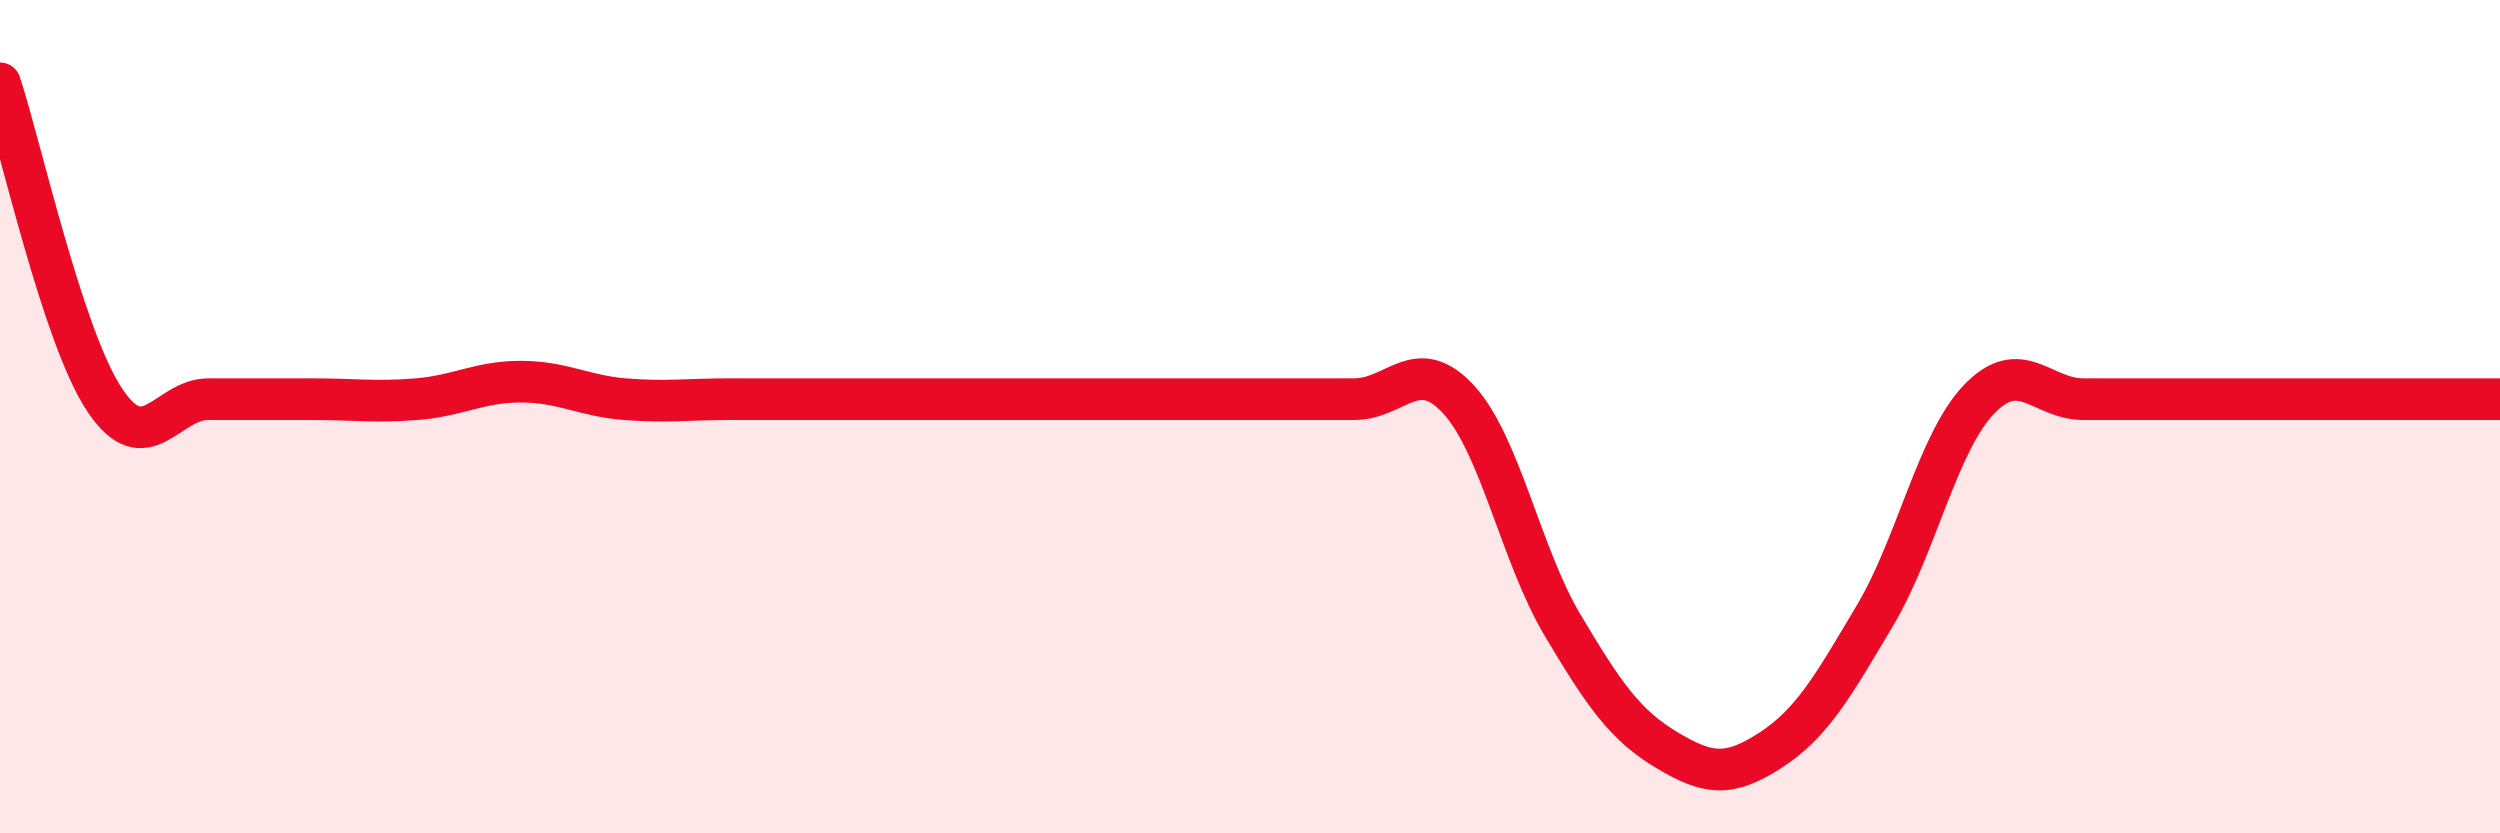
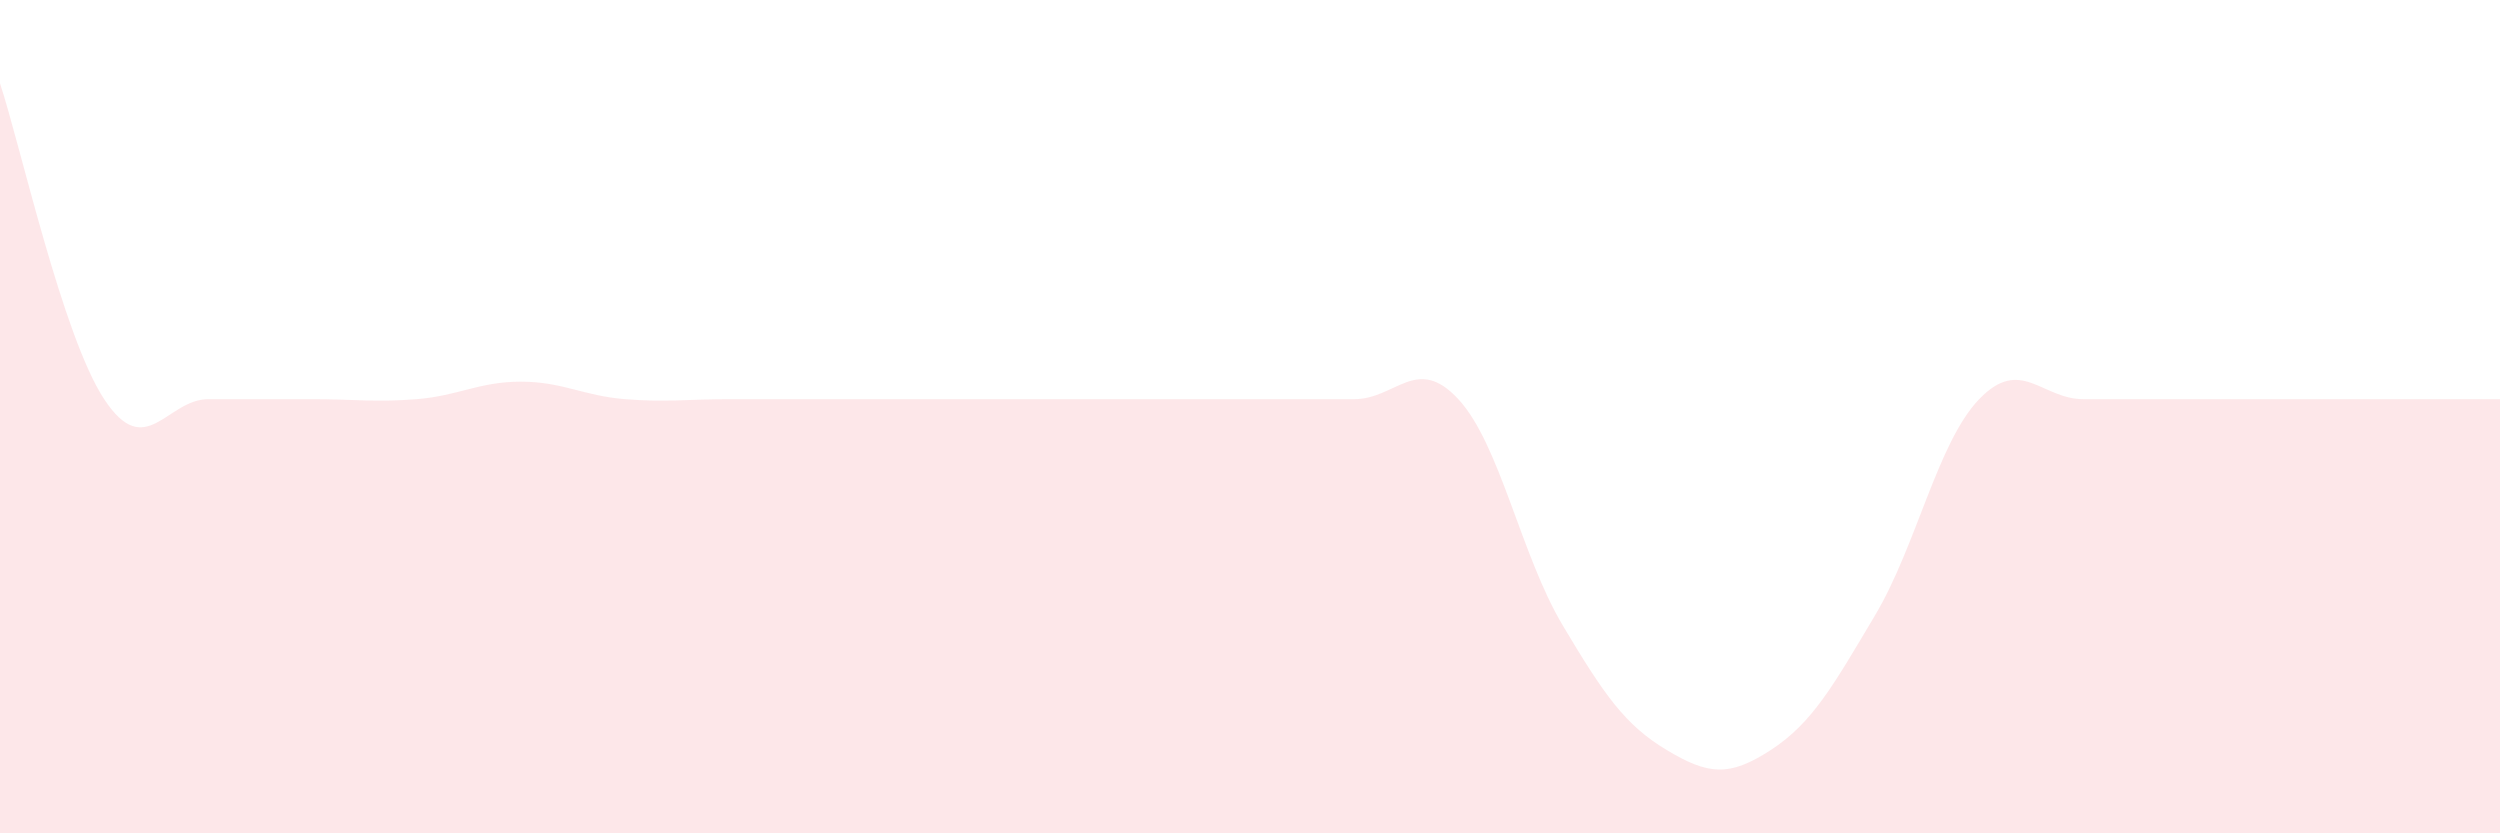
<svg xmlns="http://www.w3.org/2000/svg" width="60" height="20" viewBox="0 0 60 20">
  <path d="M 0,2 C 0.5,3.52 1.5,8.06 2.5,9.58 C 3.5,11.1 4,9.58 5,9.58 C 6,9.58 6.5,9.58 7.5,9.58 C 8.5,9.58 9,9.66 10,9.58 C 11,9.5 11.5,9.16 12.5,9.16 C 13.5,9.16 14,9.5 15,9.58 C 16,9.66 16.5,9.58 17.5,9.58 C 18.5,9.58 19,9.58 20,9.58 C 21,9.58 21.5,9.58 22.5,9.58 C 23.5,9.58 24,9.58 25,9.58 C 26,9.58 26.5,9.58 27.5,9.58 C 28.5,9.58 29,9.58 30,9.58 C 31,9.58 31.5,9.58 32.5,9.58 C 33.5,9.58 34,8.5 35,9.58 C 36,10.66 36.5,13.32 37.5,15 C 38.5,16.68 39,17.4 40,18 C 41,18.6 41.5,18.65 42.5,18 C 43.5,17.35 44,16.45 45,14.77 C 46,13.09 46.5,10.62 47.5,9.58 C 48.5,8.54 49,9.58 50,9.58 C 51,9.58 51.5,9.58 52.5,9.58 C 53.5,9.58 53.5,9.58 55,9.58 C 56.5,9.58 59,9.58 60,9.58L60 20L0 20Z" fill="#EB0A25" opacity="0.1" stroke-linecap="round" stroke-linejoin="round" />
-   <path d="M 0,2 C 0.5,3.52 1.5,8.06 2.5,9.58 C 3.5,11.1 4,9.58 5,9.58 C 6,9.58 6.5,9.58 7.5,9.58 C 8.5,9.58 9,9.66 10,9.58 C 11,9.5 11.5,9.16 12.5,9.16 C 13.5,9.16 14,9.5 15,9.58 C 16,9.66 16.5,9.58 17.5,9.58 C 18.5,9.58 19,9.58 20,9.58 C 21,9.58 21.5,9.58 22.5,9.58 C 23.5,9.58 24,9.58 25,9.58 C 26,9.58 26.5,9.58 27.5,9.58 C 28.5,9.58 29,9.58 30,9.58 C 31,9.58 31.5,9.58 32.5,9.58 C 33.5,9.58 34,8.5 35,9.58 C 36,10.66 36.5,13.32 37.5,15 C 38.5,16.68 39,17.4 40,18 C 41,18.6 41.5,18.65 42.5,18 C 43.5,17.35 44,16.45 45,14.77 C 46,13.09 46.5,10.62 47.5,9.58 C 48.5,8.54 49,9.58 50,9.58 C 51,9.58 51.5,9.58 52.5,9.58 C 53.5,9.58 53.5,9.58 55,9.58 C 56.5,9.58 59,9.58 60,9.58" stroke="#EB0A25" stroke-width="1" fill="none" stroke-linecap="round" stroke-linejoin="round" />
</svg>